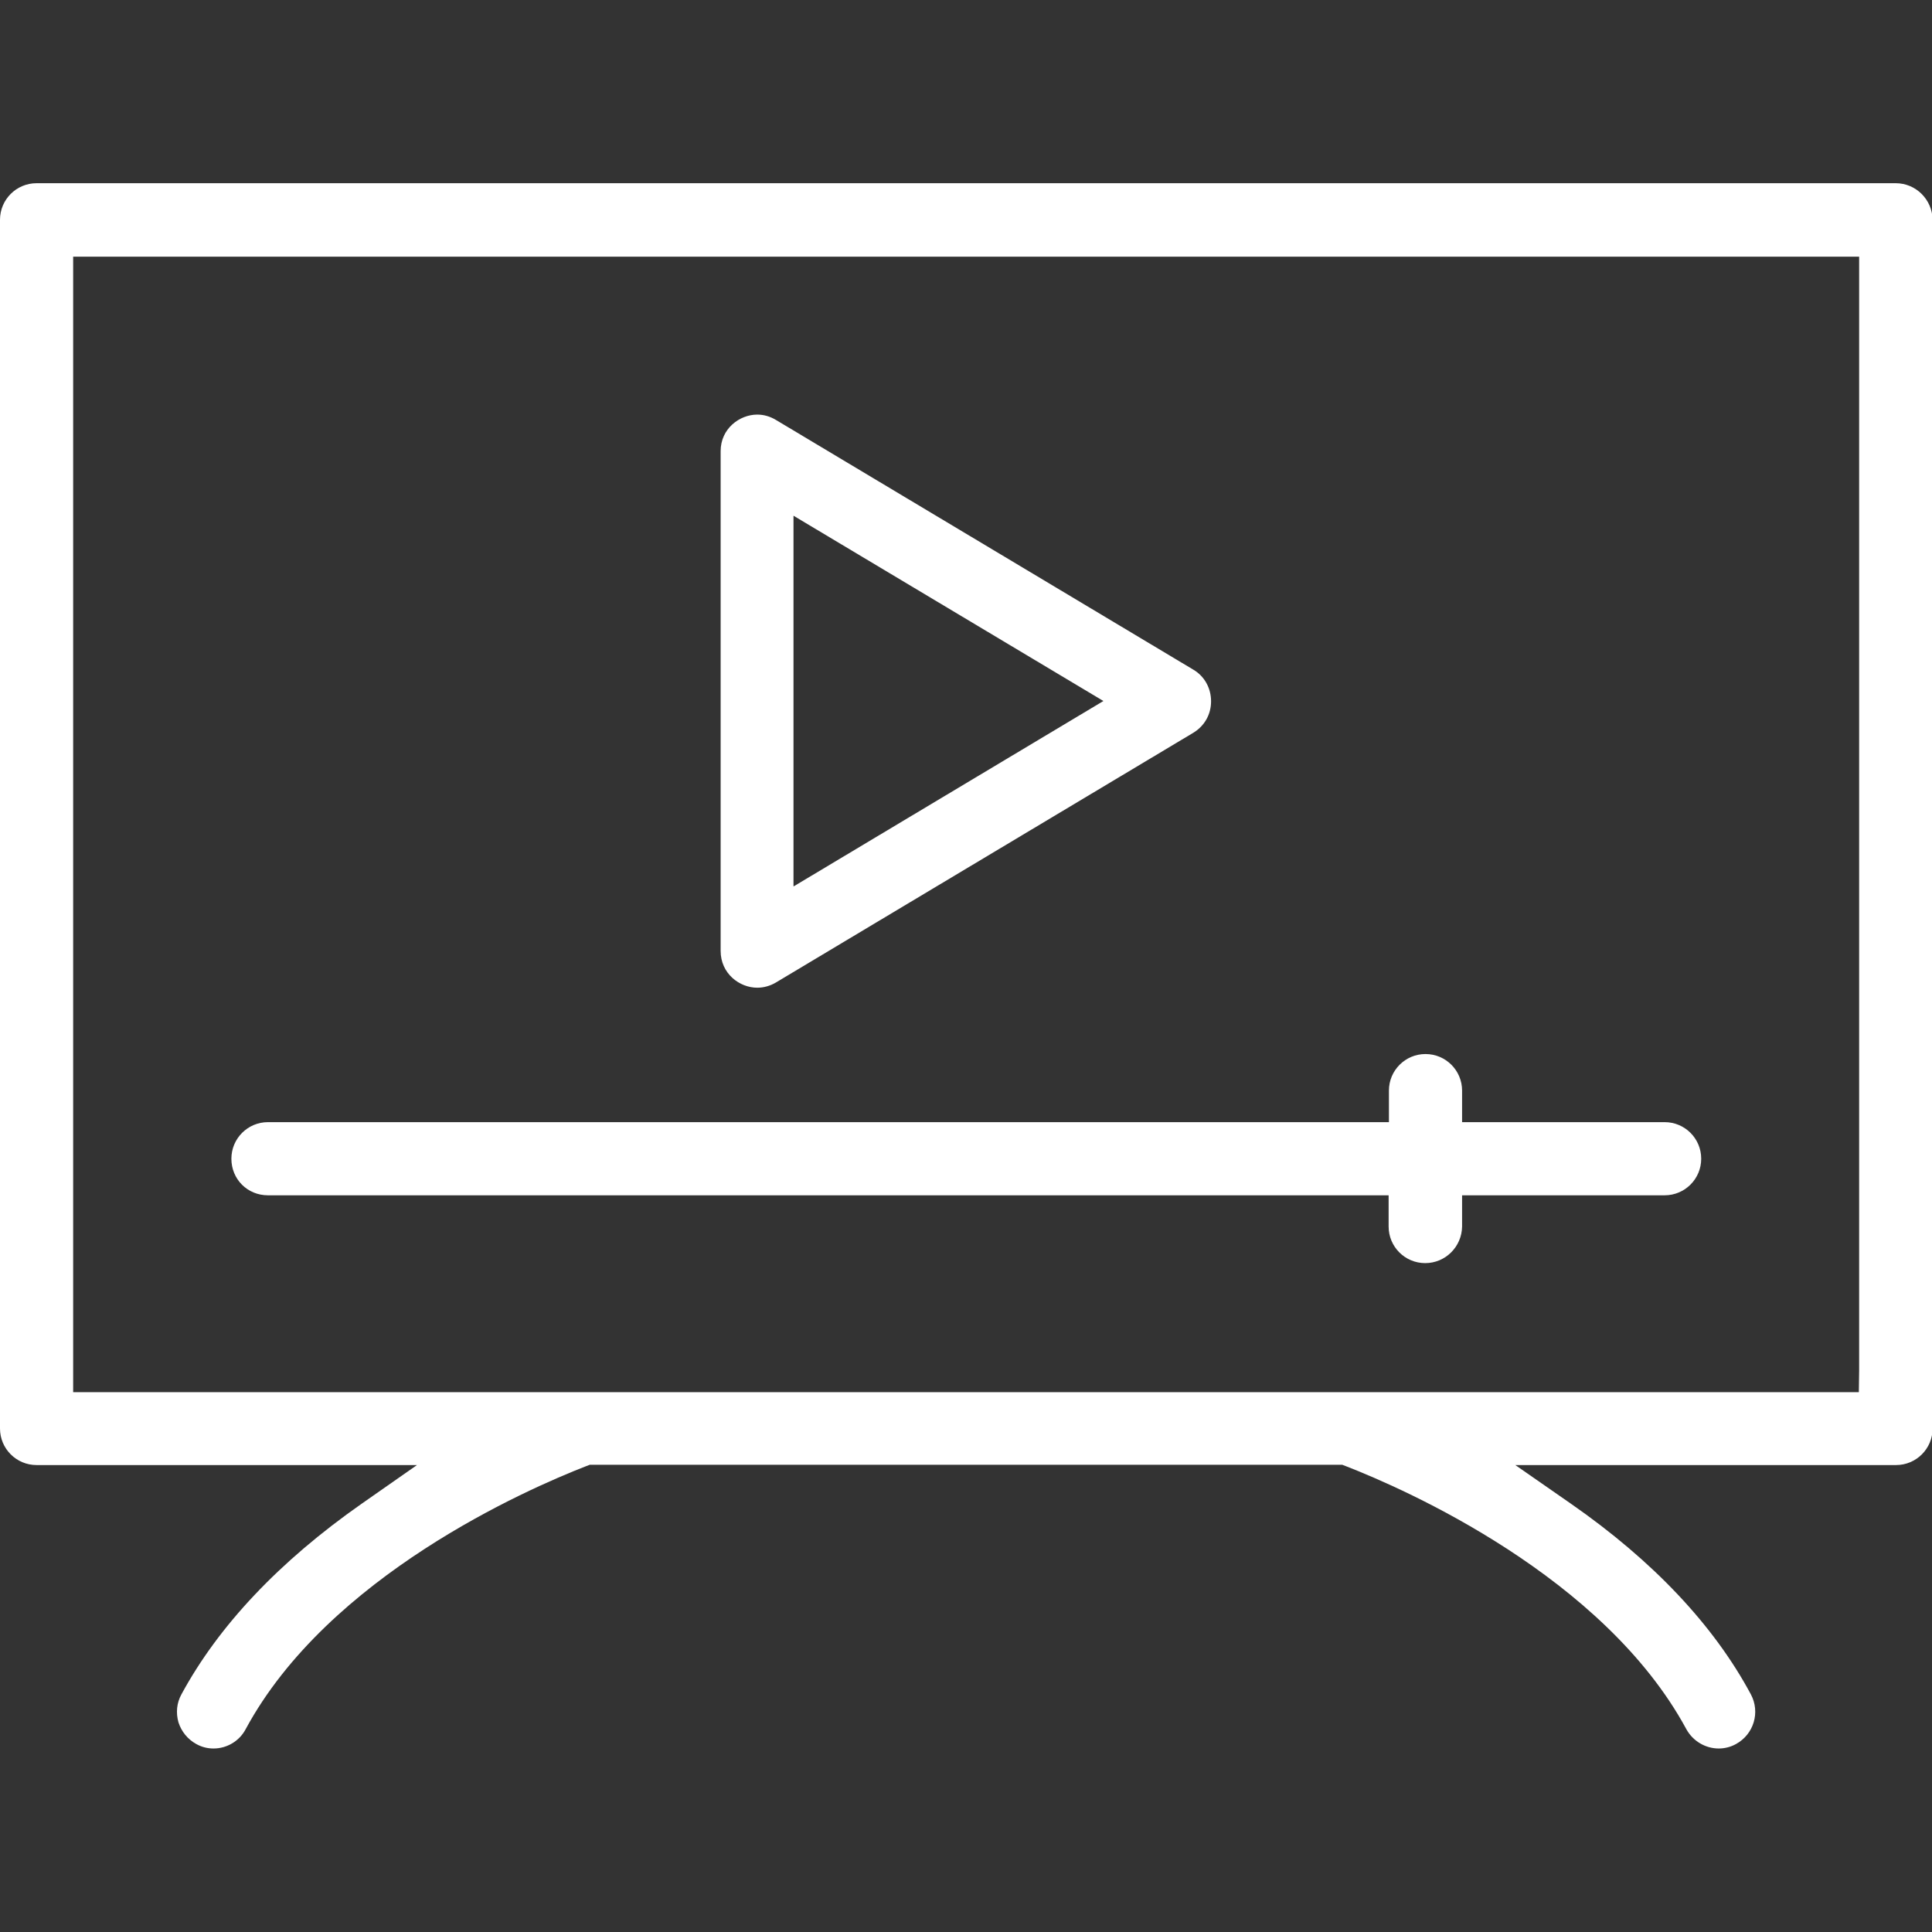
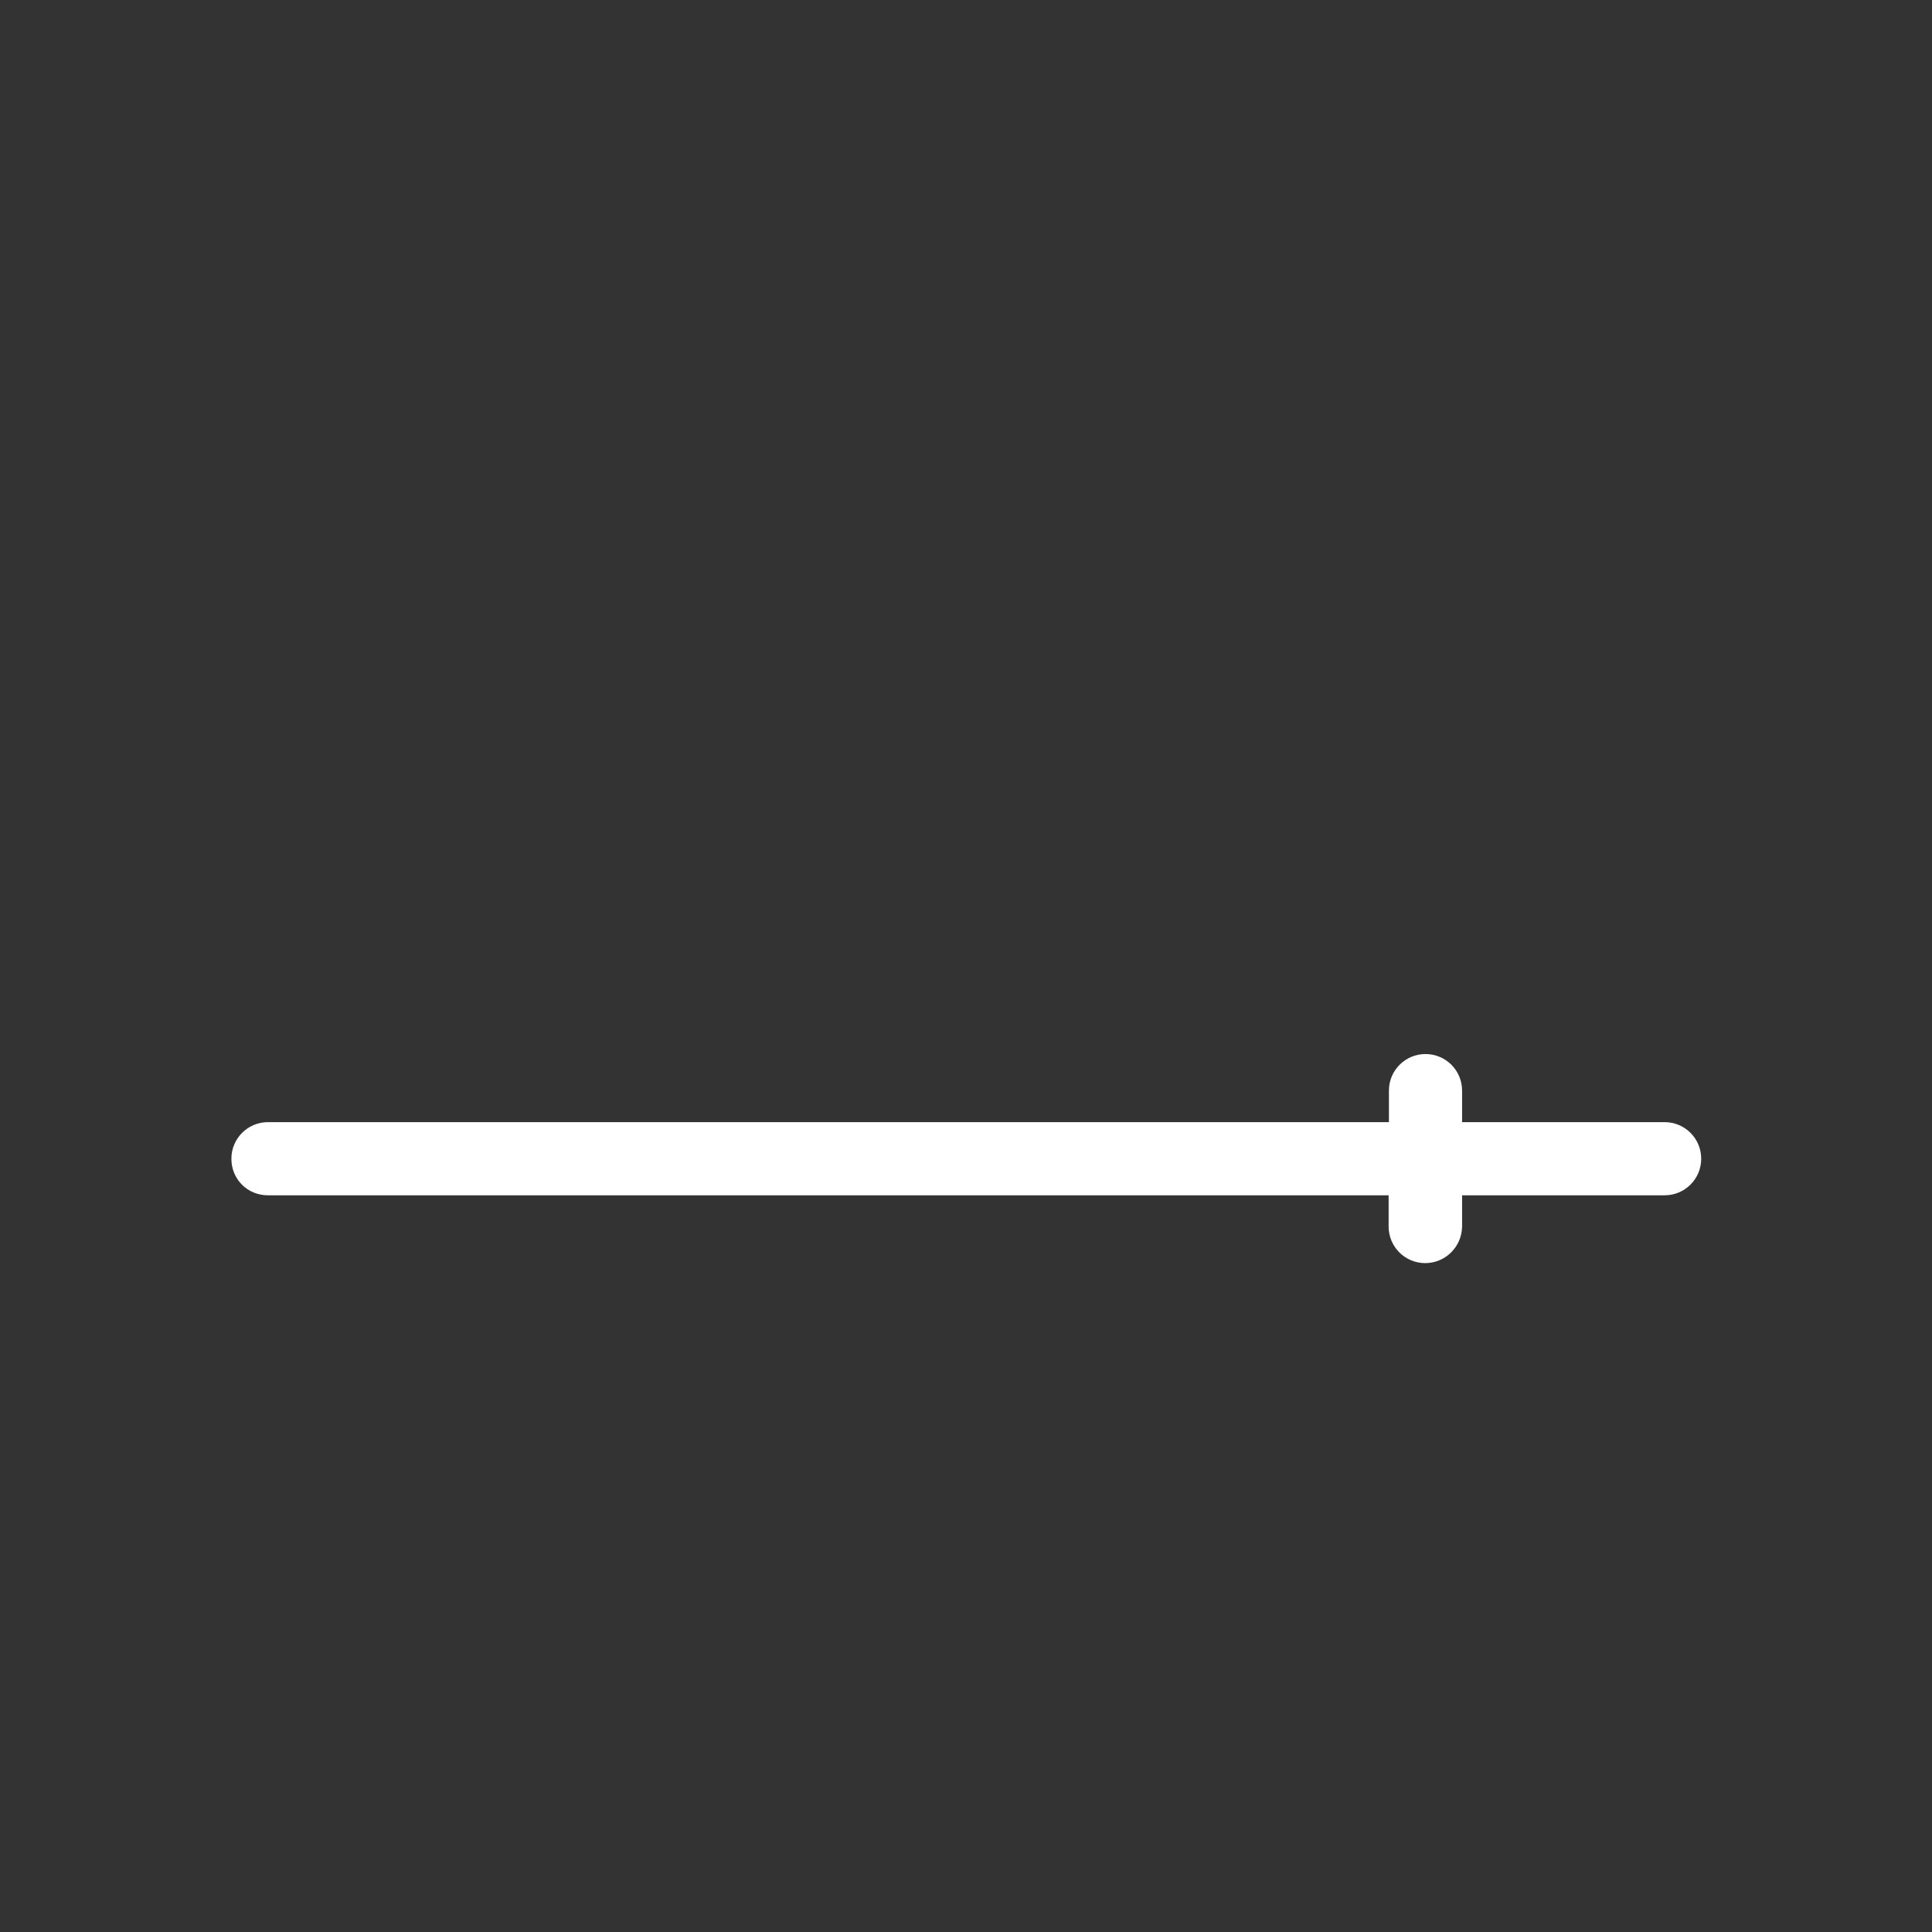
<svg xmlns="http://www.w3.org/2000/svg" version="1.1" id="Layer_2_00000133529193149249230160000018035159885060928384_" x="0px" y="0px" viewBox="0 0 649.6 649.6" style="enable-background:new 0 0 649.6 649.6;" xml:space="preserve">
  <rect x="0" y="0" width="649.6" height="649.6" fill="#333333" stroke="none" />
  <style type="text/css">
	.st0{fill:#FFFFFF;}
</style>
  <g>
-     <path class="st0" d="M71.8,587.9c-2.1,0-4-0.5-5.8-1.5c-2.9-1.6-5-4.2-6-7.3c-0.9-3.2-0.6-6.5,1-9.4c12.5-23.1,32.9-44.7,60.6-64.1   l18.6-13H12.3c-6.8,0-12.3-5.5-12.3-12.3V73.9c0-6.8,5.5-12.3,12.3-12.3h625.1c6.8,0,12.3,5.5,12.4,12.3v406.4   c0,6.8-5.5,12.3-12.3,12.3H509.5l18.7,13c27.6,19.2,48,40.8,60.5,64.1c3.2,6,1,13.4-5,16.7c-1.8,1-3.8,1.5-5.8,1.5   c-4.5,0-8.7-2.5-10.9-6.5c-27.8-51.4-94.6-80.7-114.4-88.4l-1.3-0.5H198.3L197,493c-19.8,7.7-86.6,36.9-114.4,88.4   C80.5,585.4,76.3,587.9,71.8,587.9z M24.6,468.1H625l0.1-7.2V86.3H24.6V468.1z" />
-     <path class="st0" d="M254.6,332.1c-5.9,0-12.3-4.7-12.3-12.4v-168c0-7.6,6.4-12.3,12.3-12.3c2.2,0,4.3,0.6,6.3,1.8l140.4,84   c3.7,2.2,5.9,6.2,5.9,10.6c0,4.4-2.2,8.3-6,10.6l-140.4,84C258.9,331.5,256.8,332.1,254.6,332.1   C254.6,332.1,254.6,332.1,254.6,332.1z M266.9,298L371,235.7l-104.2-62.3V298z" />
    <path class="st0" d="M479.2,424.7c-6.8,0-12.3-5.5-12.3-12.3v-10.5H90.1c-6.9,0-12.3-5.4-12.3-12.3c0-6.8,5.5-12.3,12.3-12.3H467   v-10.6c0-6.8,5.5-12.3,12.3-12.3s12.3,5.5,12.3,12.3v10.6h68.1c6.8,0,12.3,5.5,12.3,12.3c0,6.8-5.5,12.3-12.3,12.3h-68.1v10.5   C491.5,419.2,486,424.7,479.2,424.7z" />
  </g>
</svg>